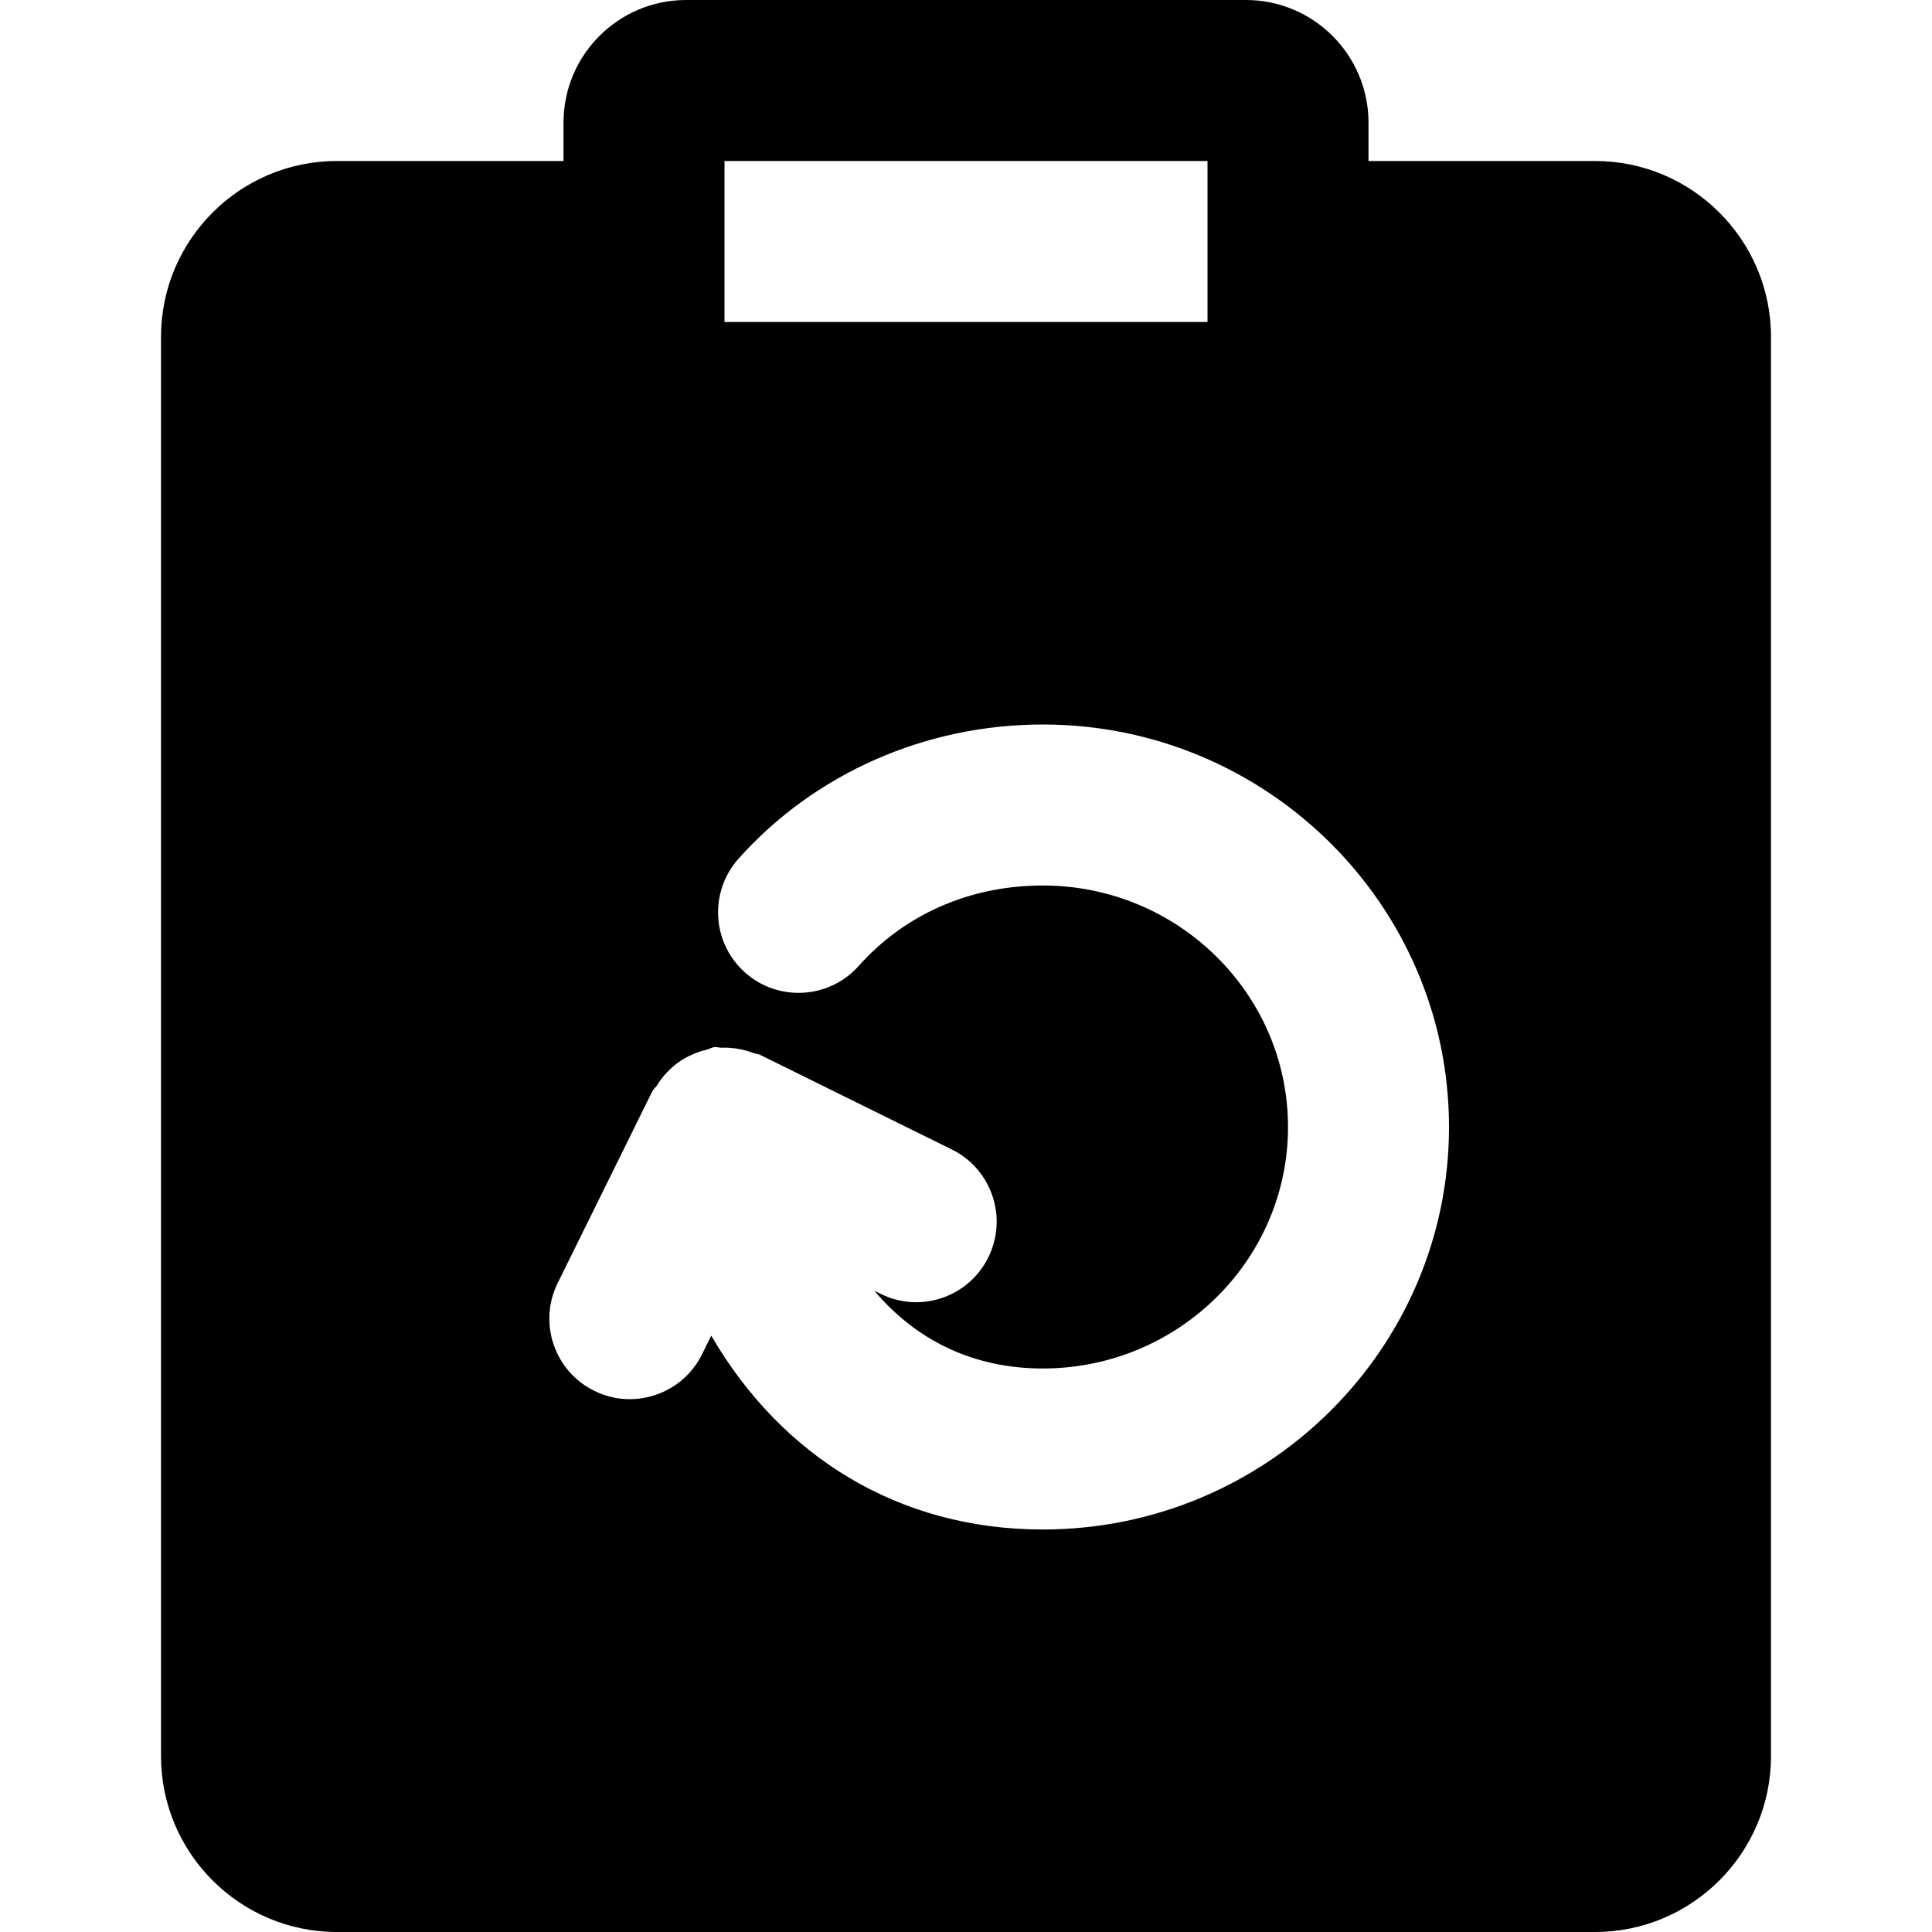
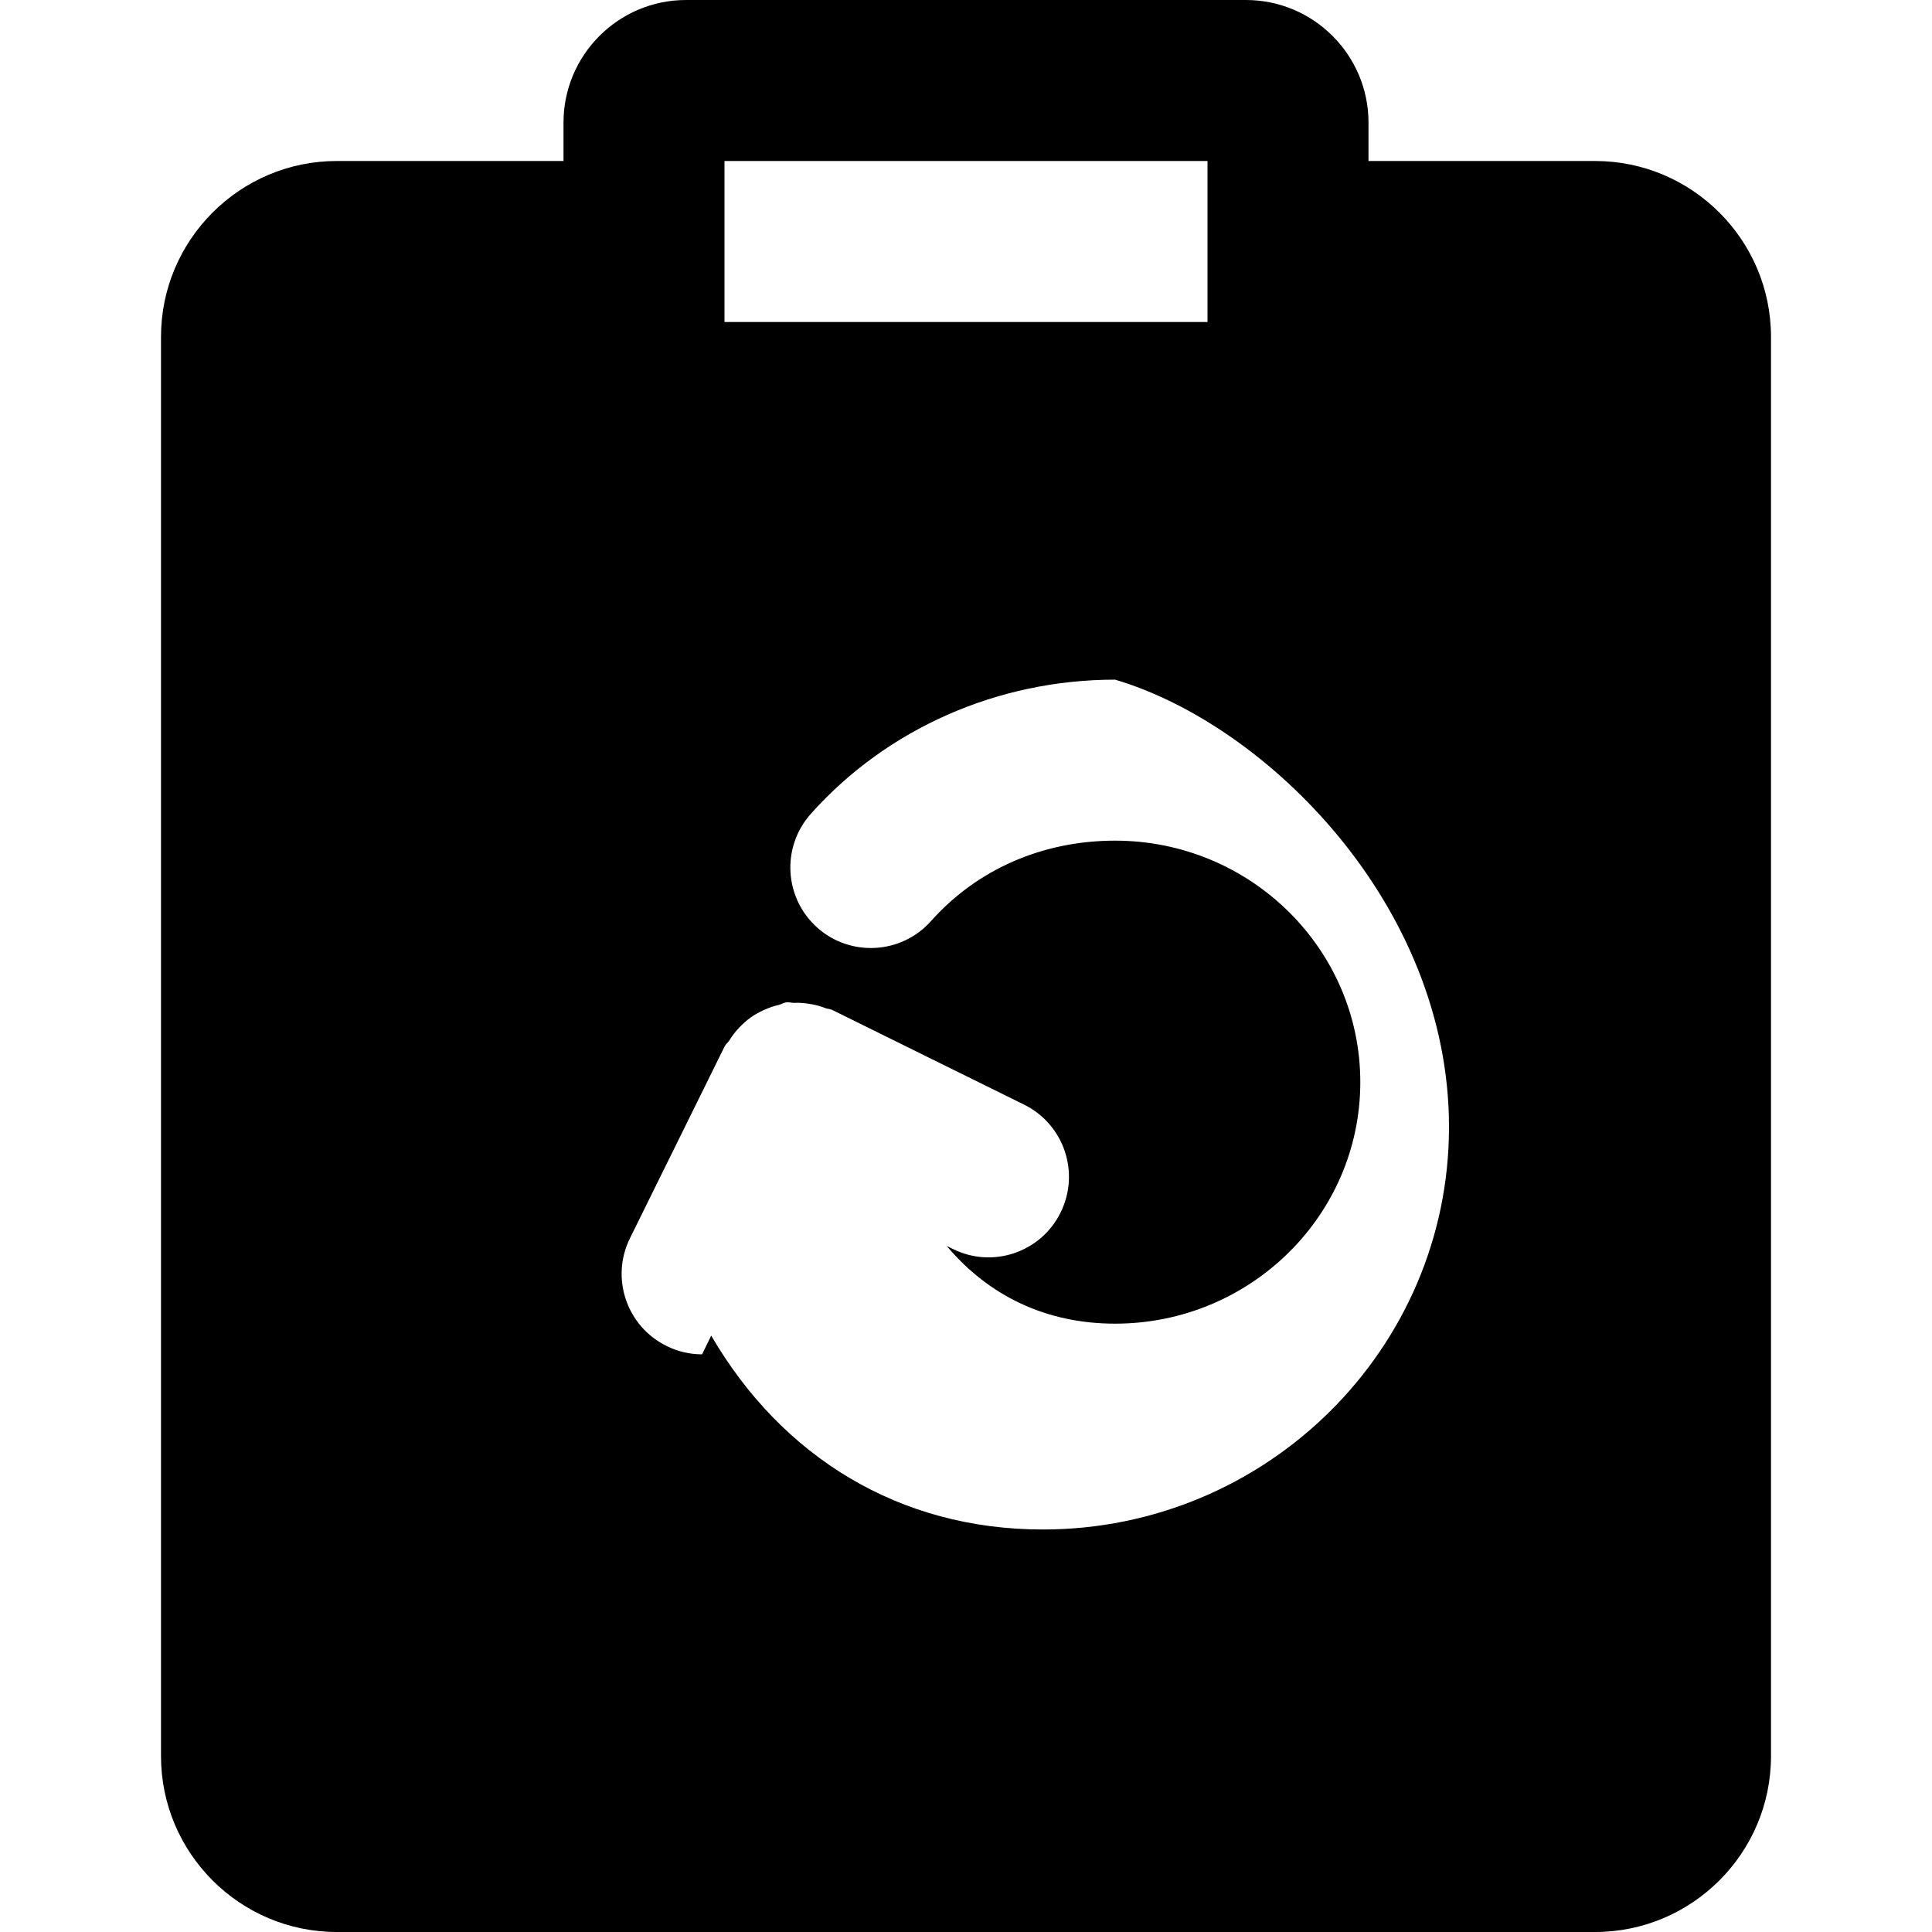
<svg xmlns="http://www.w3.org/2000/svg" fill="#000000" height="800px" width="800px" version="1.1" id="Layer_1" viewBox="0 0 512 512" xml:space="preserve">
  <g>
    <g>
-       <path d="M422.72,42.667h-60.053V32.491C362.667,14.571,348.096,0,330.176,0H181.803c-17.899,0-32.469,14.571-32.469,32.491v10.176    H89.259c-25.685,0-46.592,20.907-46.592,46.613v376.107c0,25.707,20.907,46.613,46.592,46.613H422.72    c25.685,0,46.613-20.907,46.613-46.613V89.28C469.333,63.573,448.405,42.667,422.72,42.667z M192,42.667h128v42.667H192V42.667z     M276.352,405.333c-38.101,0-69.163-19.285-87.872-51.371l-2.432,4.949c-3.712,7.509-11.285,11.883-19.157,11.883    c-3.157,0-6.4-0.704-9.408-2.219c-10.581-5.205-14.912-18.005-9.685-28.565l25.067-50.795c0.32-0.64,0.896-1.024,1.259-1.6    c0.768-1.28,1.643-2.389,2.667-3.456c0.917-0.96,1.856-1.813,2.923-2.581c1.131-0.811,2.283-1.451,3.563-2.027    c1.301-0.597,2.581-1.045,3.989-1.365c0.683-0.171,1.259-0.576,1.984-0.683c0.704-0.085,1.323,0.171,2.027,0.149    c1.344-0.064,2.645,0.043,4.011,0.256c1.536,0.235,2.965,0.597,4.395,1.173c0.576,0.213,1.195,0.171,1.749,0.469l50.795,25.067    c10.581,5.227,14.912,18.027,9.685,28.587c-5.184,10.56-18.005,14.933-28.565,9.664l-1.621-0.789    c11.093,13.163,26.261,20.587,44.629,20.587c35.84,0,64.981-28.715,64.981-64c0-35.285-29.141-64-64.981-64    c-19.2,0-36.544,7.573-48.811,21.333c-7.829,8.789-21.376,9.536-30.123,1.707c-8.789-7.851-9.557-21.333-1.707-30.144    c20.16-22.592,49.557-35.563,80.64-35.563C335.701,192,384,239.851,384,298.667S335.701,405.333,276.352,405.333z" />
+       <path d="M422.72,42.667h-60.053V32.491C362.667,14.571,348.096,0,330.176,0H181.803c-17.899,0-32.469,14.571-32.469,32.491v10.176    H89.259c-25.685,0-46.592,20.907-46.592,46.613v376.107c0,25.707,20.907,46.613,46.592,46.613H422.72    c25.685,0,46.613-20.907,46.613-46.613V89.28C469.333,63.573,448.405,42.667,422.72,42.667z M192,42.667h128v42.667H192V42.667z     M276.352,405.333c-38.101,0-69.163-19.285-87.872-51.371l-2.432,4.949c-3.157,0-6.4-0.704-9.408-2.219c-10.581-5.205-14.912-18.005-9.685-28.565l25.067-50.795c0.32-0.64,0.896-1.024,1.259-1.6    c0.768-1.28,1.643-2.389,2.667-3.456c0.917-0.96,1.856-1.813,2.923-2.581c1.131-0.811,2.283-1.451,3.563-2.027    c1.301-0.597,2.581-1.045,3.989-1.365c0.683-0.171,1.259-0.576,1.984-0.683c0.704-0.085,1.323,0.171,2.027,0.149    c1.344-0.064,2.645,0.043,4.011,0.256c1.536,0.235,2.965,0.597,4.395,1.173c0.576,0.213,1.195,0.171,1.749,0.469l50.795,25.067    c10.581,5.227,14.912,18.027,9.685,28.587c-5.184,10.56-18.005,14.933-28.565,9.664l-1.621-0.789    c11.093,13.163,26.261,20.587,44.629,20.587c35.84,0,64.981-28.715,64.981-64c0-35.285-29.141-64-64.981-64    c-19.2,0-36.544,7.573-48.811,21.333c-7.829,8.789-21.376,9.536-30.123,1.707c-8.789-7.851-9.557-21.333-1.707-30.144    c20.16-22.592,49.557-35.563,80.64-35.563C335.701,192,384,239.851,384,298.667S335.701,405.333,276.352,405.333z" />
    </g>
  </g>
</svg>